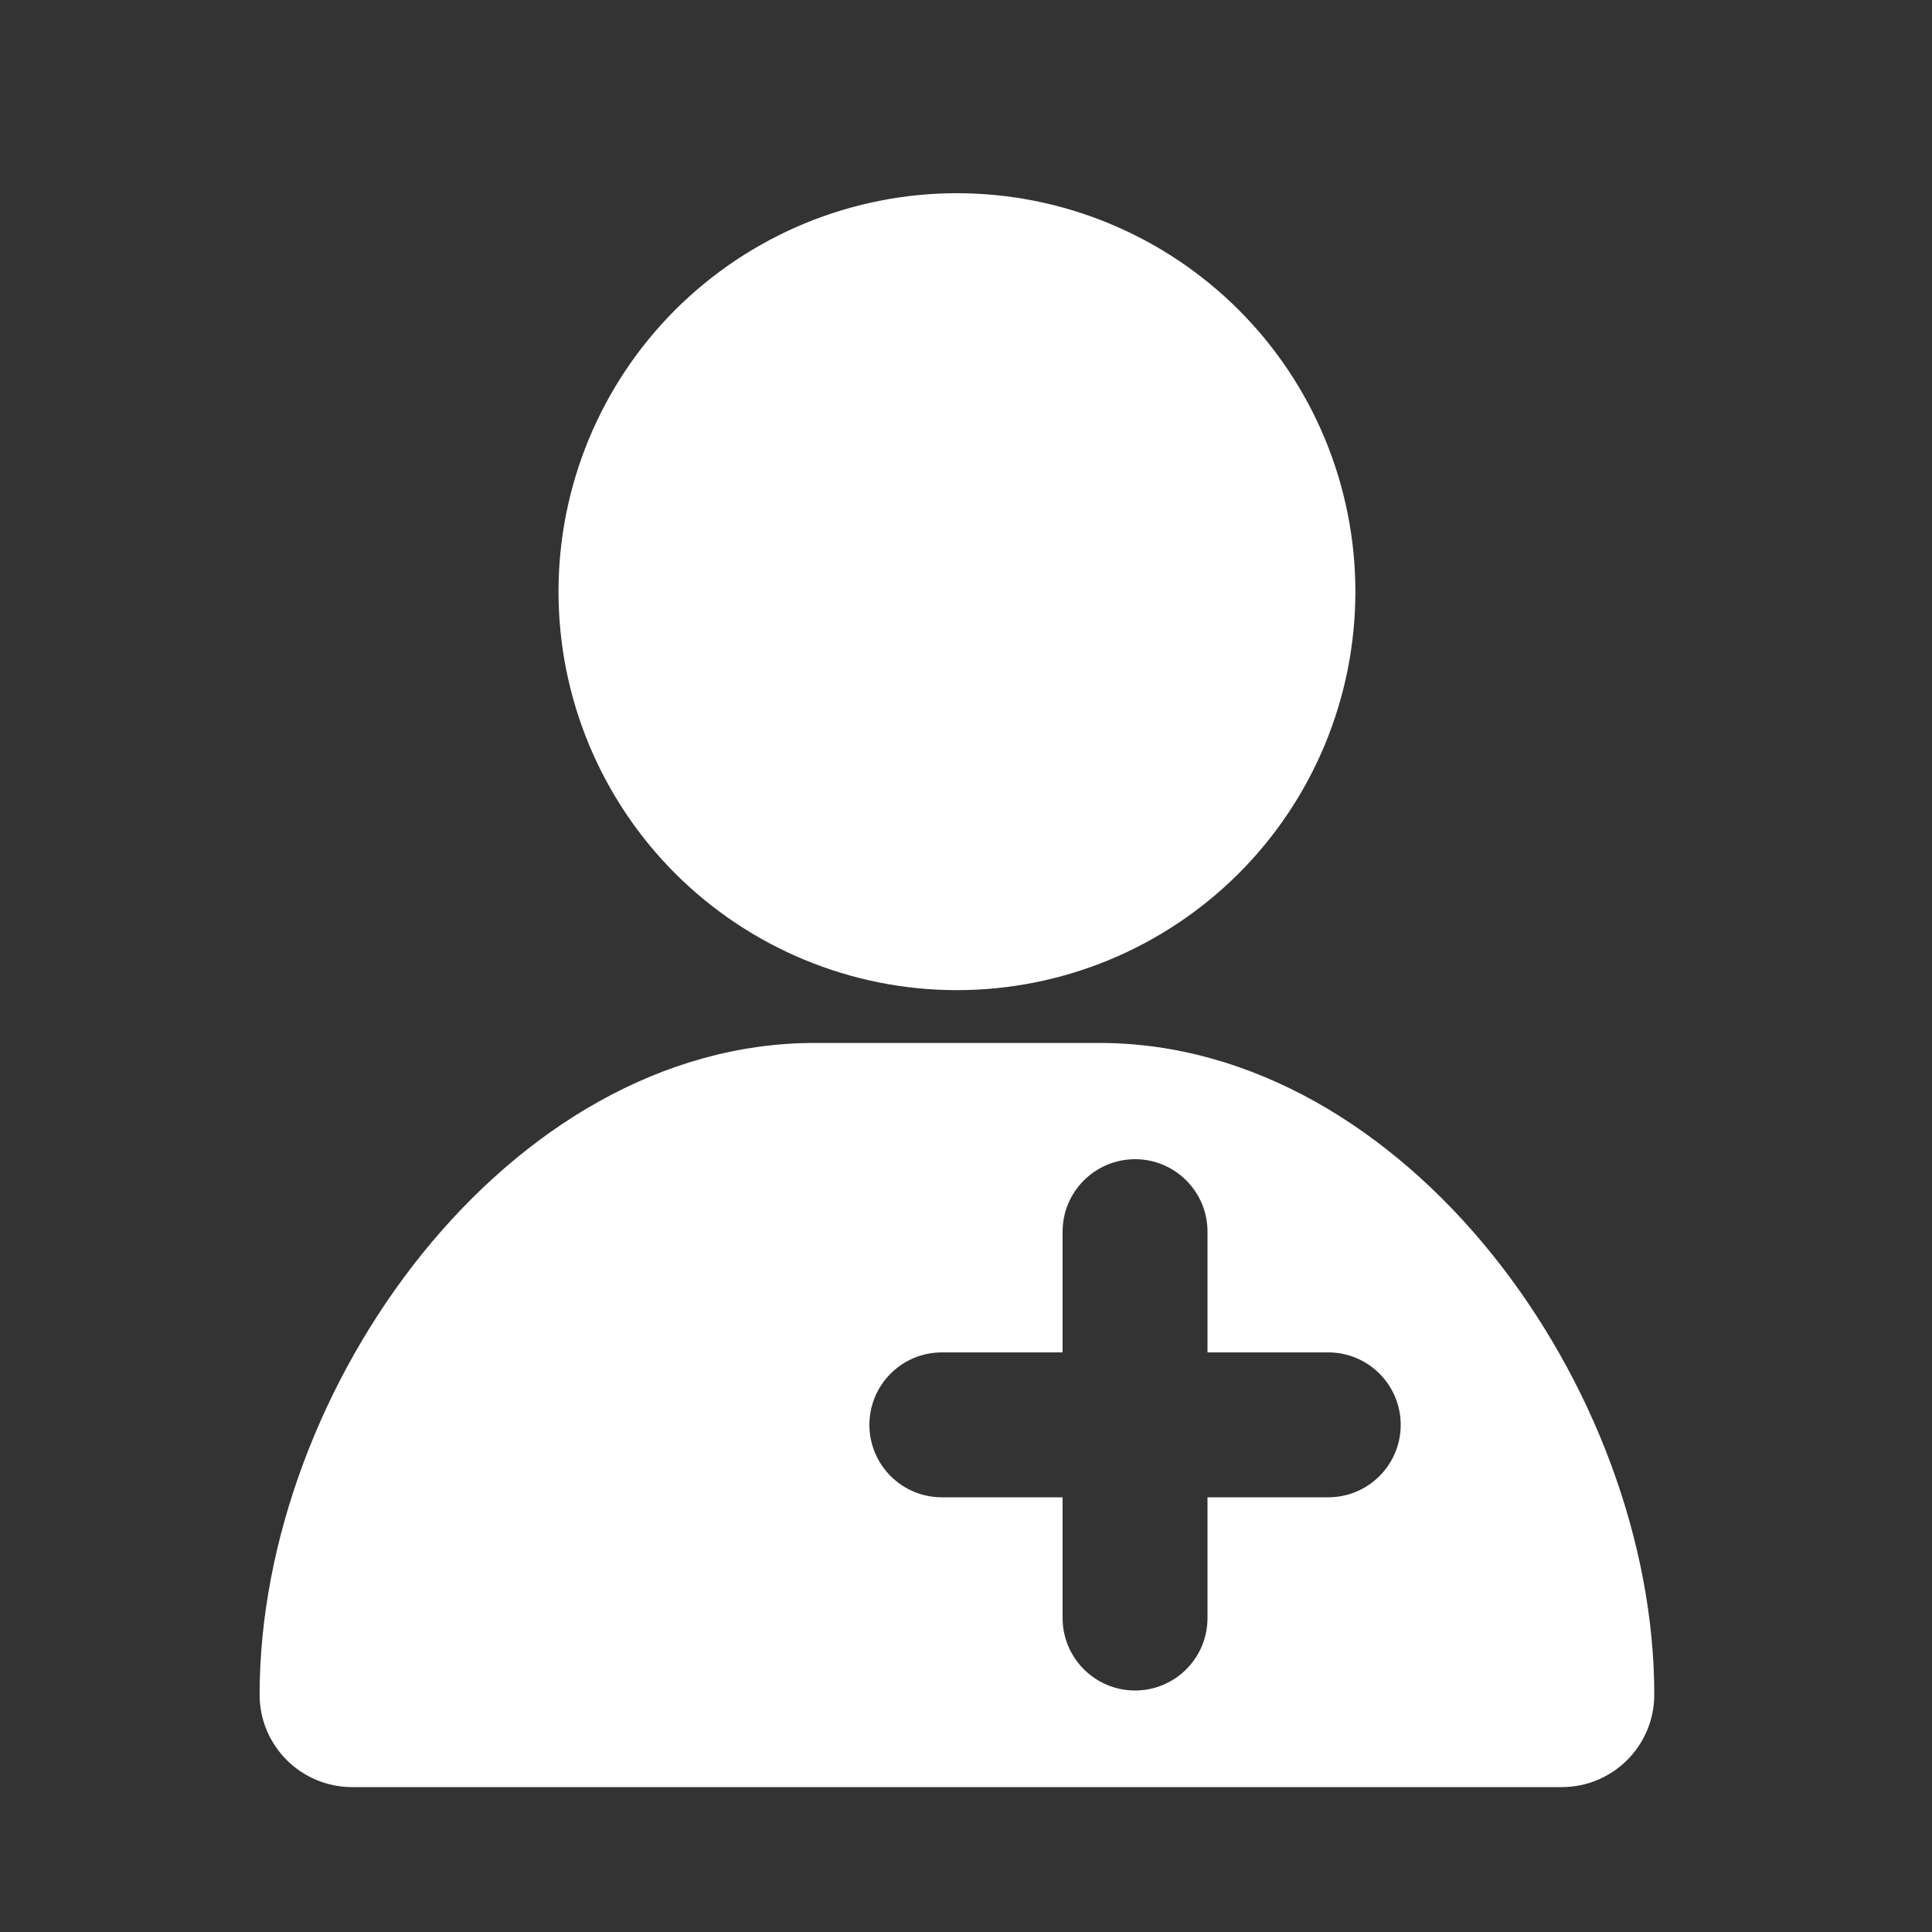
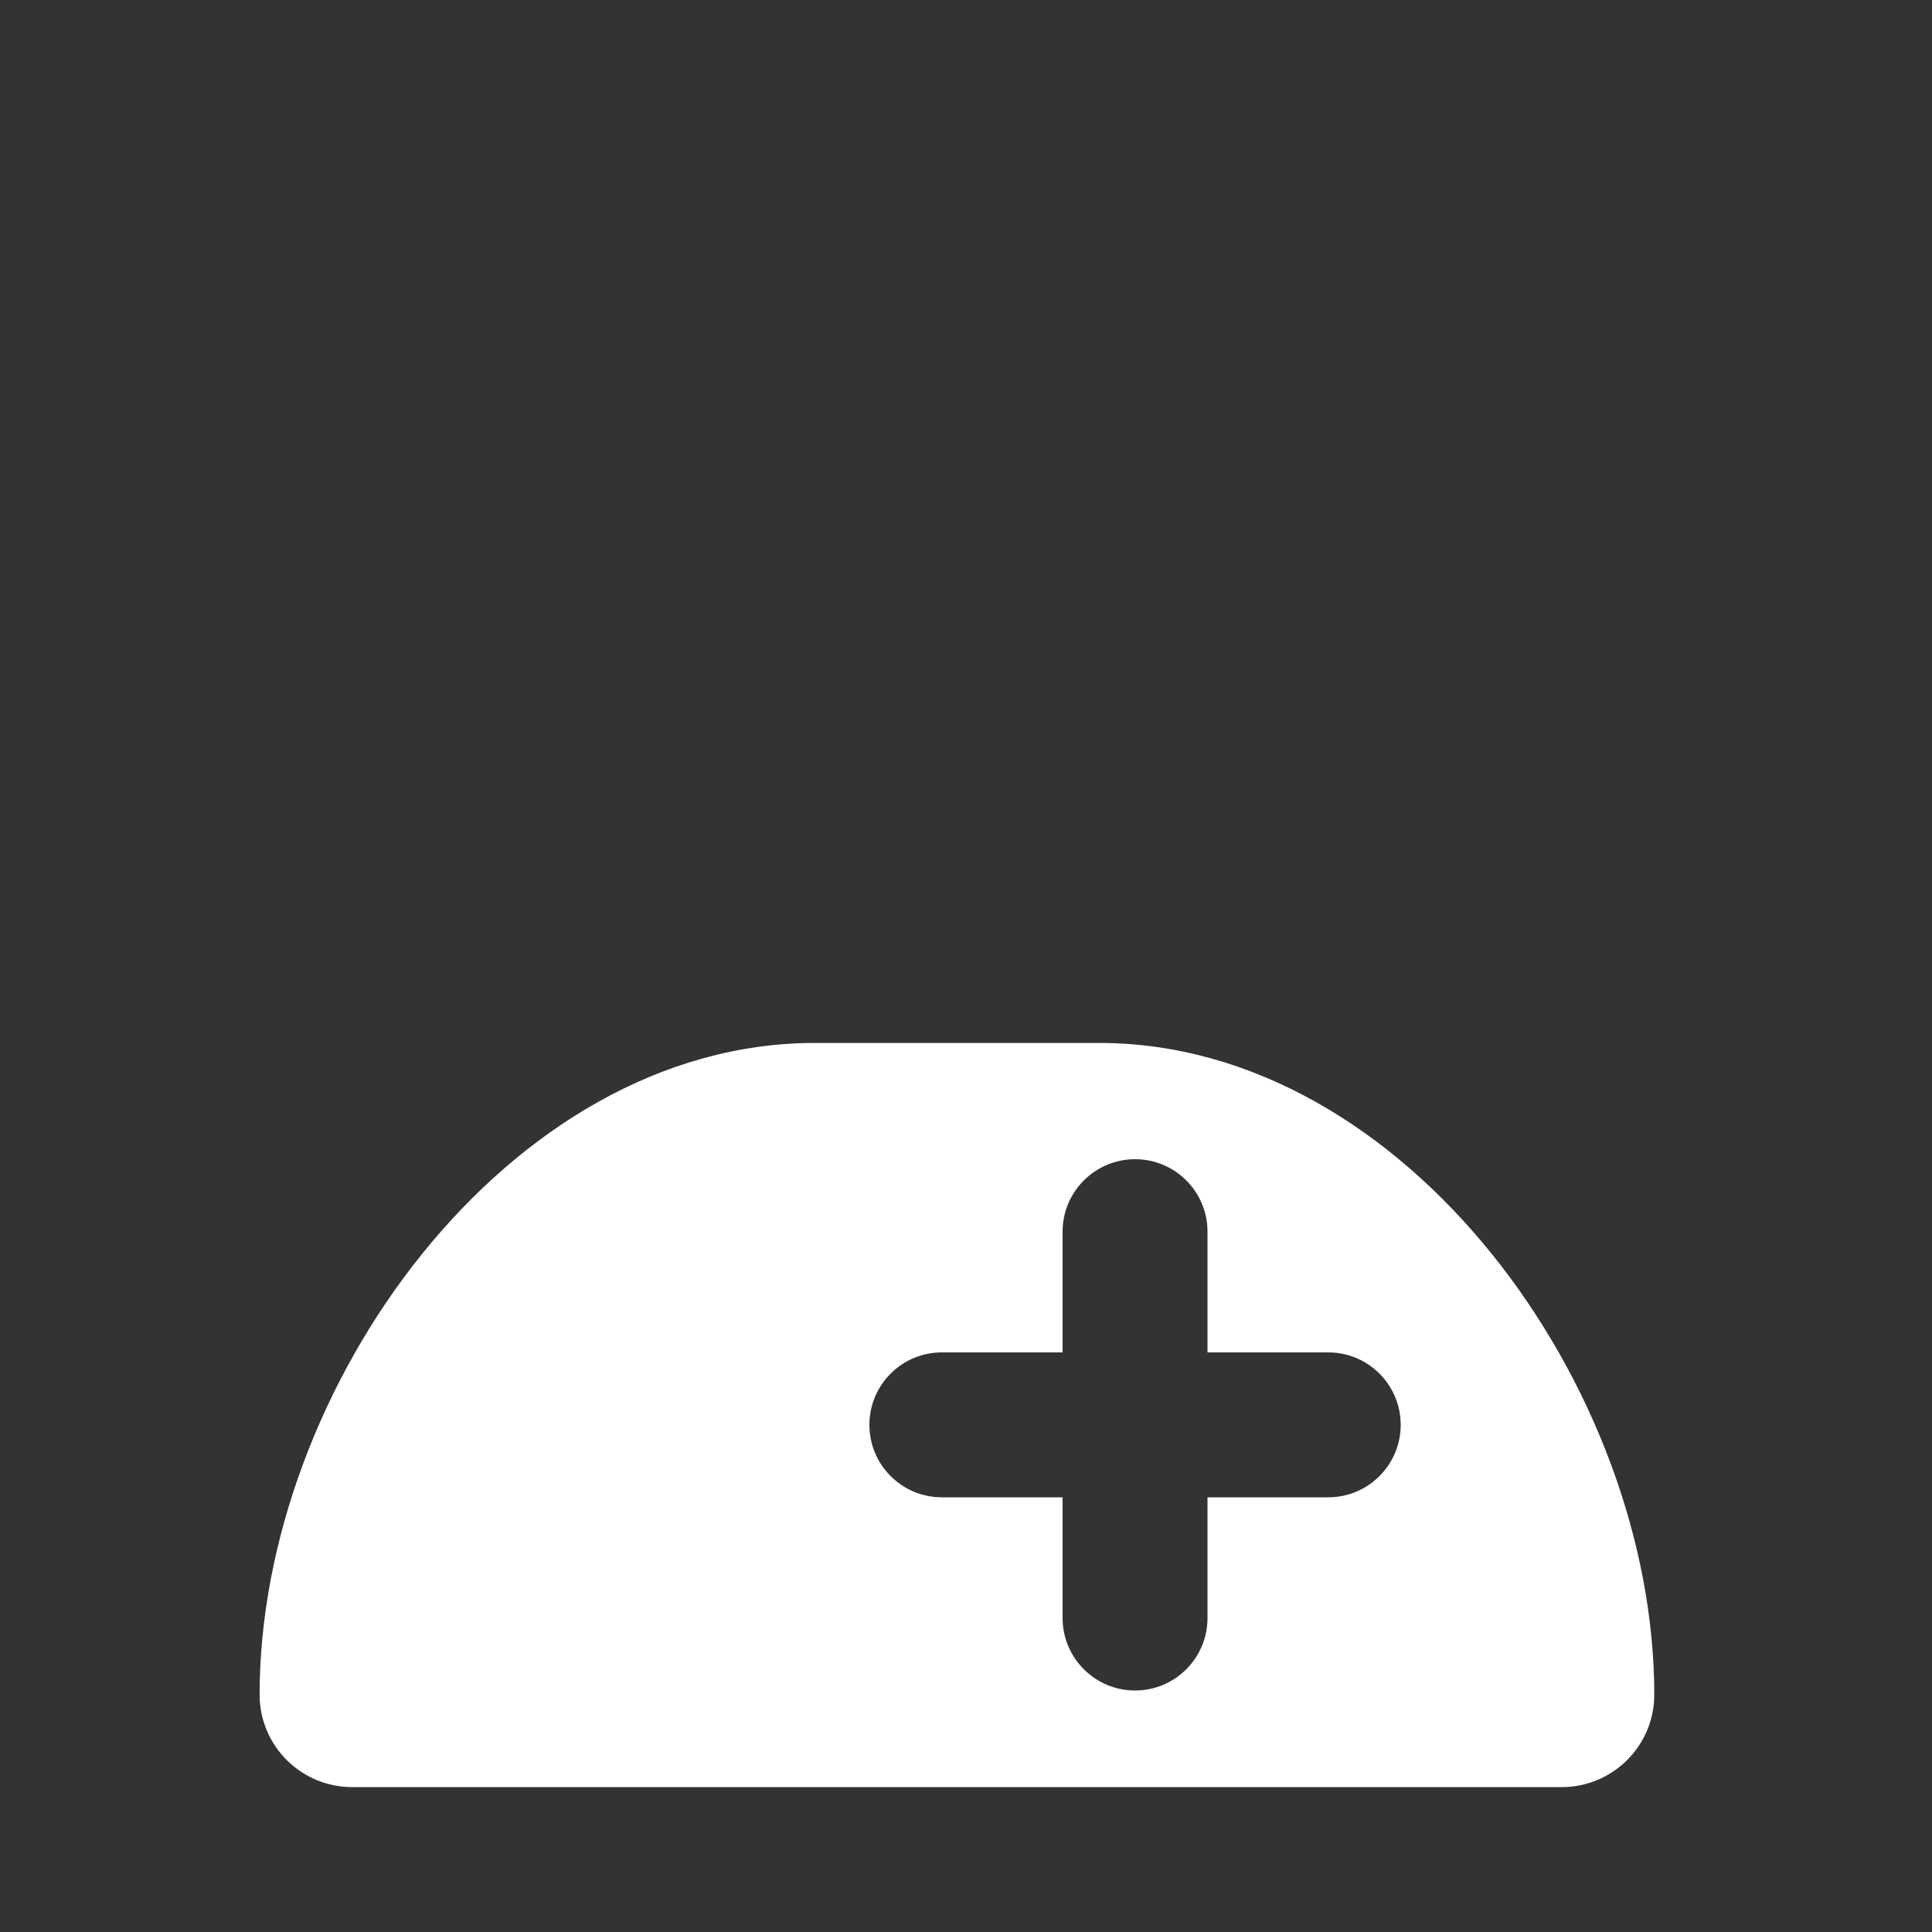
<svg xmlns="http://www.w3.org/2000/svg" width="24" height="24" viewBox="0 0 24 24" fill="none">
  <rect x="0" y="0" width="24" height="24" fill="#333333" stroke="none" />
-   <path d="M6.938 7.35C6.938 6.037 7.459 4.778 8.387 3.85C9.316 2.922 10.575 2.4 11.887 2.4C13.2 2.4 14.459 2.922 15.388 3.85C16.316 4.778 16.837 6.037 16.837 7.35C16.837 8.663 16.316 9.922 15.388 10.85C14.459 11.778 13.2 12.3 11.887 12.3C10.575 12.3 9.316 11.778 8.387 10.85C7.459 9.922 6.938 8.663 6.938 7.35Z" fill="white" />
  <path d="M13.655 12.956C17.464 12.956 20.55 17.243 20.55 21.052C20.55 21.686 20.035 22.2 19.401 22.2H4.374C3.74 22.2 3.225 21.686 3.225 21.052C3.225 17.243 6.311 12.956 10.12 12.956H13.655ZM14.1 14.4C13.603 14.401 13.2 14.803 13.2 15.3V16.8H11.7C11.203 16.8 10.8 17.203 10.8 17.7C10.8 18.197 11.203 18.6 11.7 18.6H13.2V20.1C13.2 20.596 13.603 21 14.1 21C14.597 21 15 20.597 15 20.1V18.6H16.5C16.997 18.6 17.4 18.197 17.4 17.7C17.4 17.203 16.997 16.8 16.5 16.8H15V15.3C15 14.803 14.597 14.4 14.1 14.4Z" fill="white" />
</svg>